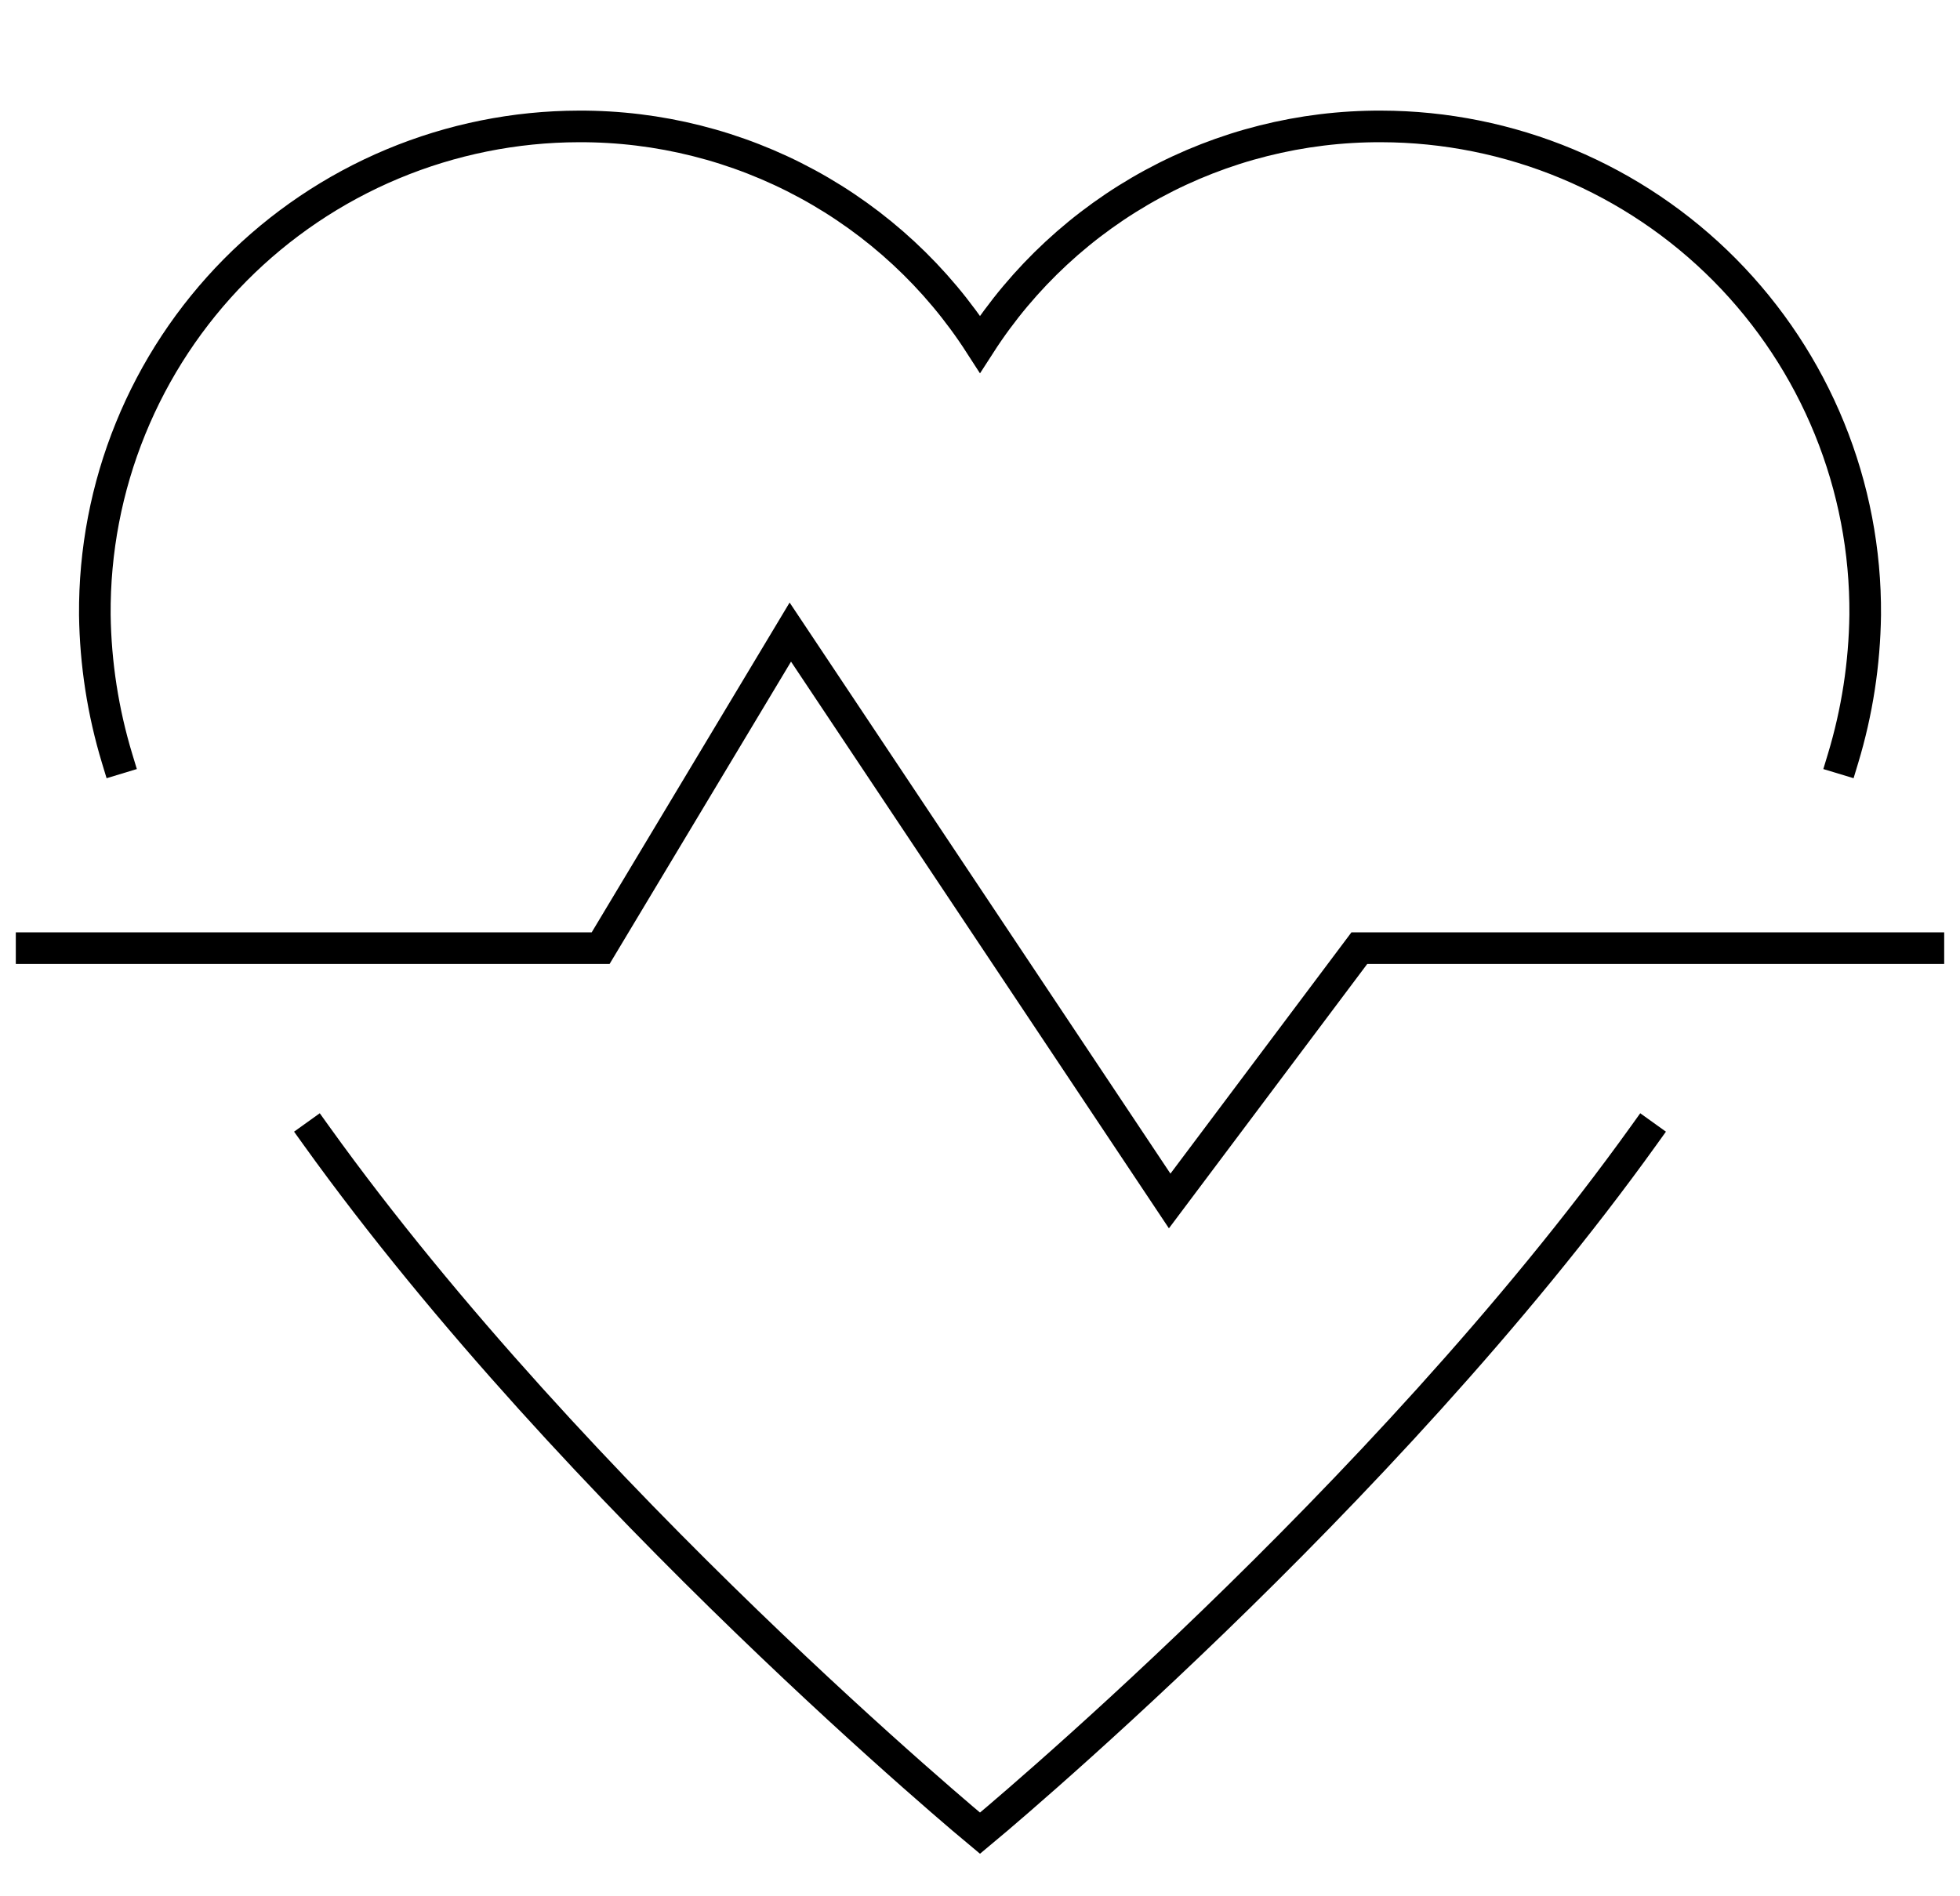
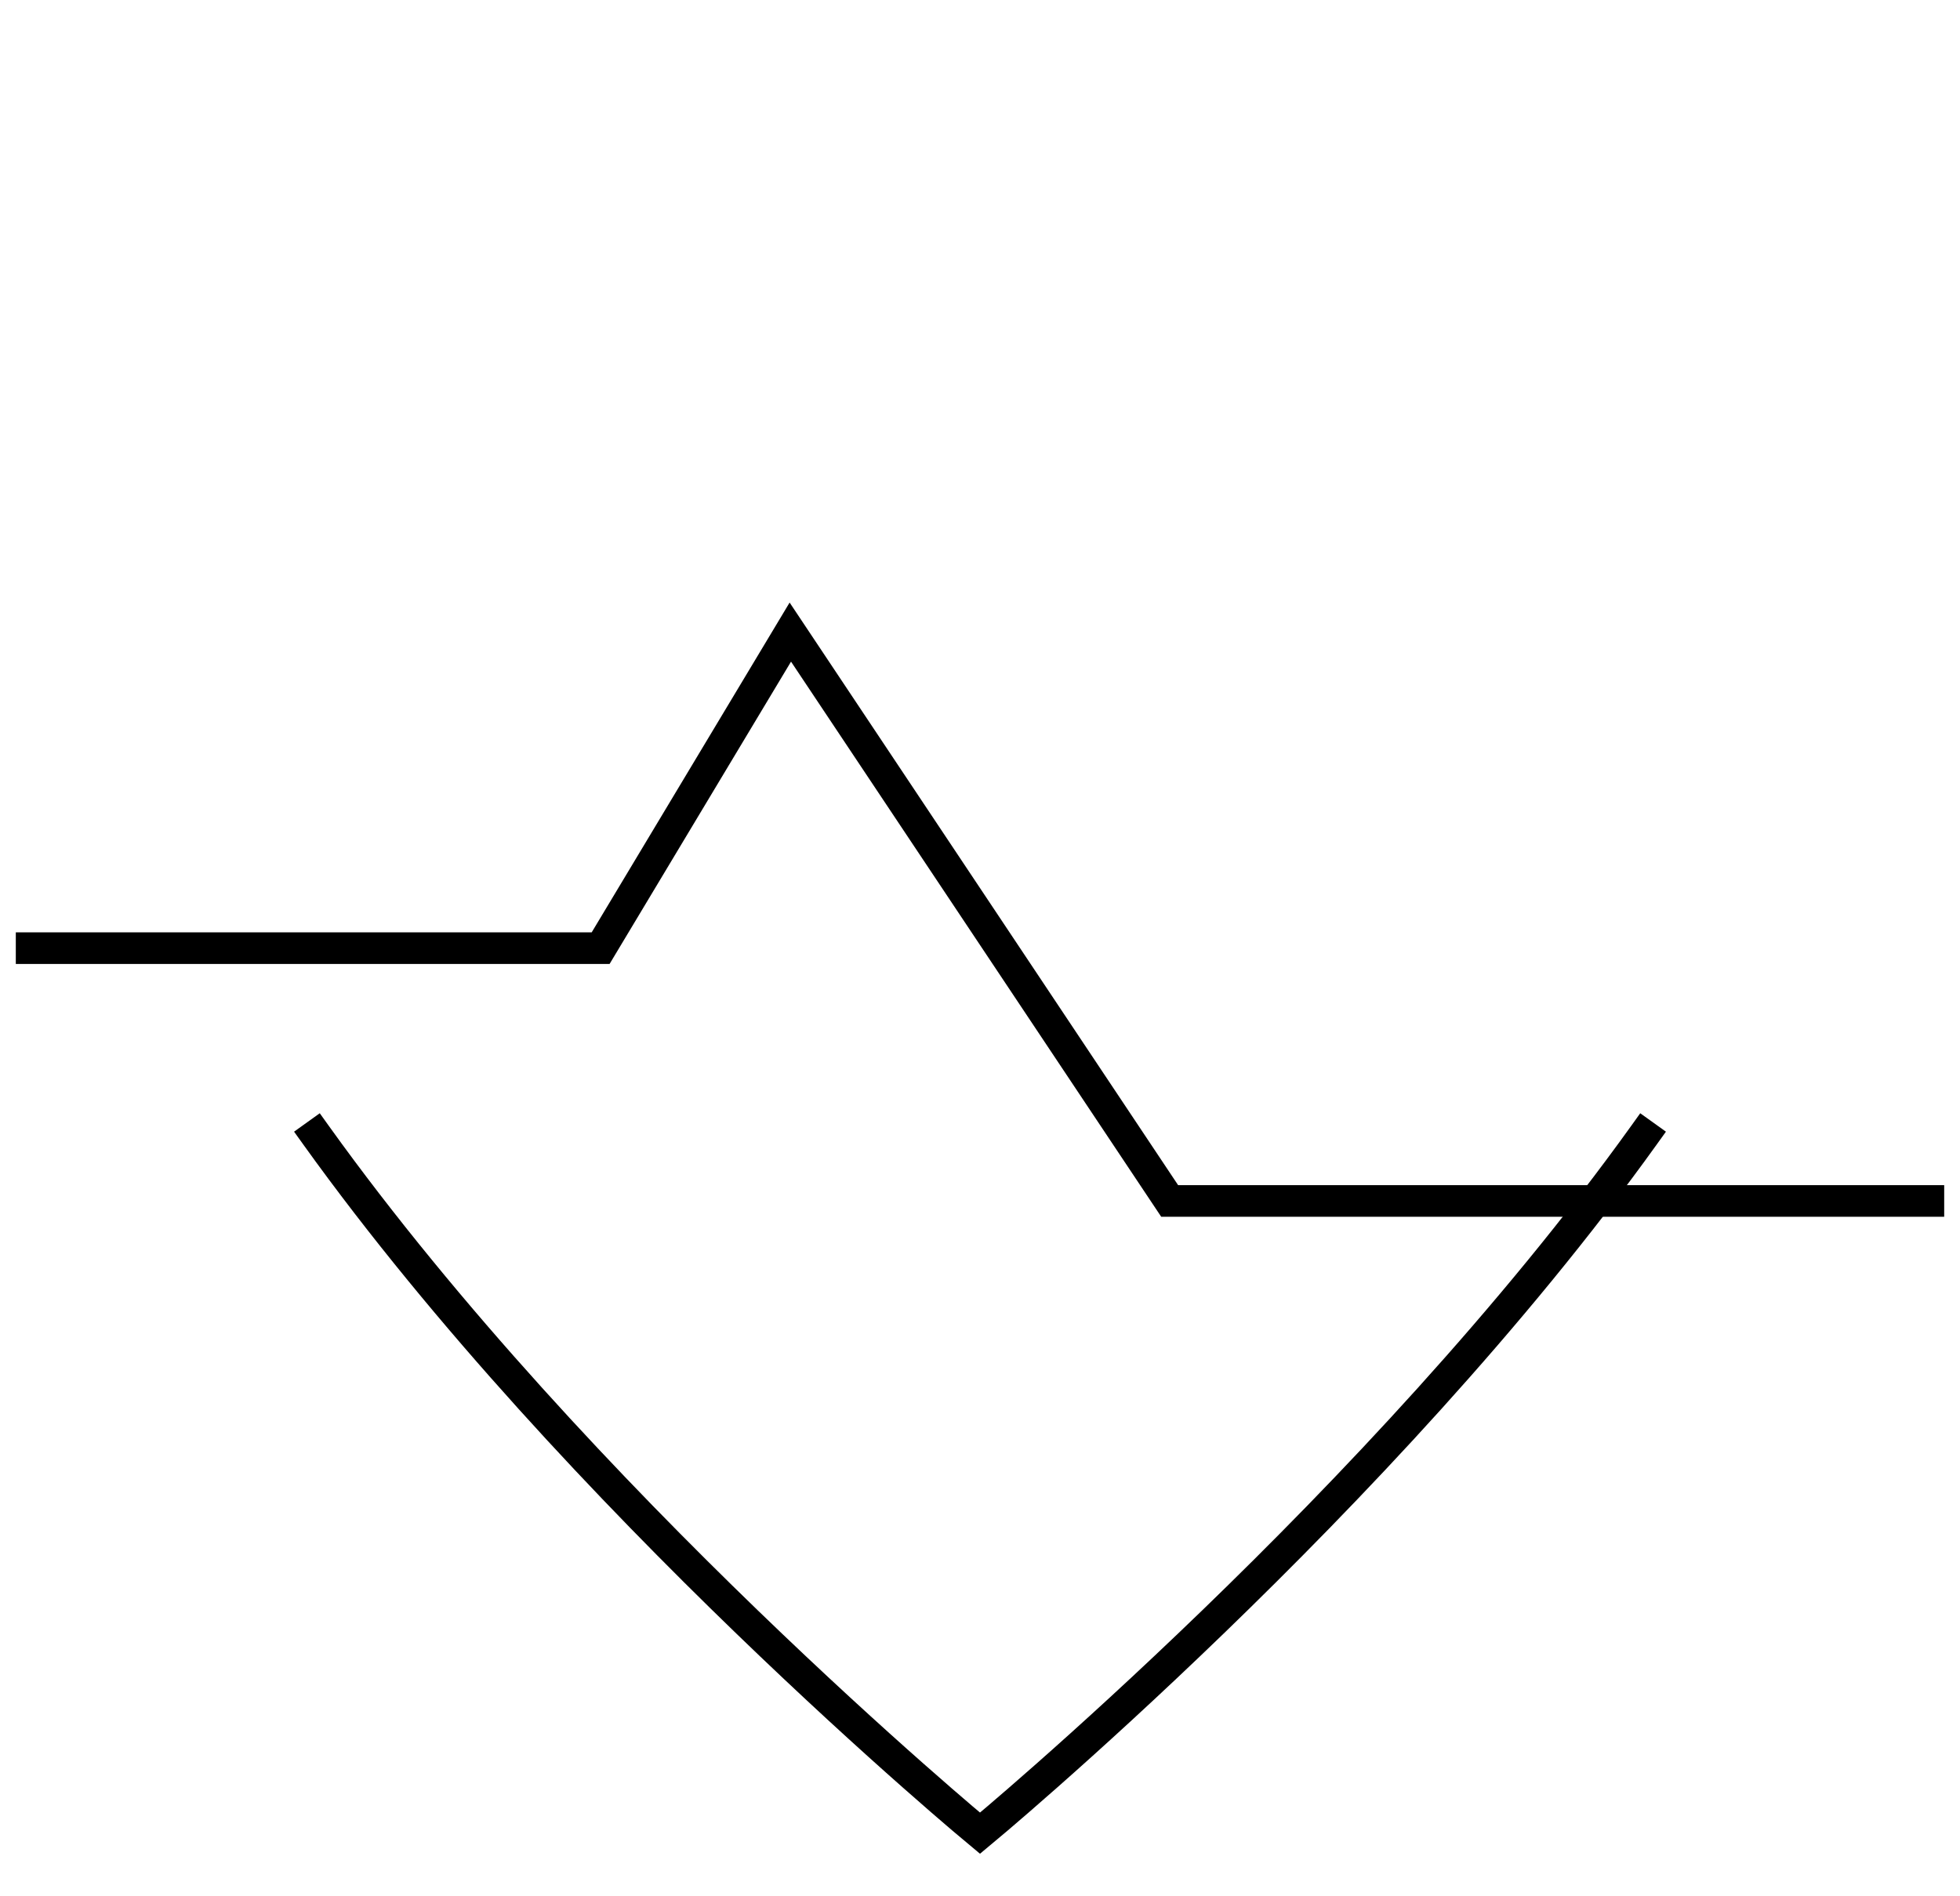
<svg xmlns="http://www.w3.org/2000/svg" width="62" height="60" viewBox="0 0 62 60" fill="none">
-   <path d="M58.3 24C58.746 22.526 58.981 20.995 59.001 19.455C59.016 17.434 58.632 15.429 57.87 13.557C57.108 11.684 55.983 9.981 54.561 8.544C53.138 7.108 51.446 5.967 49.581 5.187C47.716 4.408 45.715 4.004 43.694 4C41.169 3.99 38.683 4.616 36.465 5.82C34.247 7.024 32.367 8.768 31 10.89C29.634 8.768 27.754 7.024 25.536 5.82C23.318 4.616 20.832 3.99 18.308 4C16.286 4.004 14.285 4.408 12.42 5.187C10.555 5.967 8.863 7.108 7.44 8.544C6.018 9.981 4.893 11.684 4.131 13.557C3.369 15.429 2.985 17.434 3 19.455C3.021 20.996 3.258 22.526 3.705 24" stroke="black" stroke-miterlimit="10" stroke-linecap="square" />
  <path d="M10 35.922C18.293 47.485 31 58.005 31 58.005C31 58.005 43.707 47.485 52 35.922" stroke="black" stroke-miterlimit="10" stroke-linecap="square" />
-   <path d="M1 30H19L25 20L37 38L43 30H61" stroke="black" stroke-miterlimit="10" stroke-linecap="square" />
+   <path d="M1 30H19L25 20L37 38H61" stroke="black" stroke-miterlimit="10" stroke-linecap="square" />
</svg>